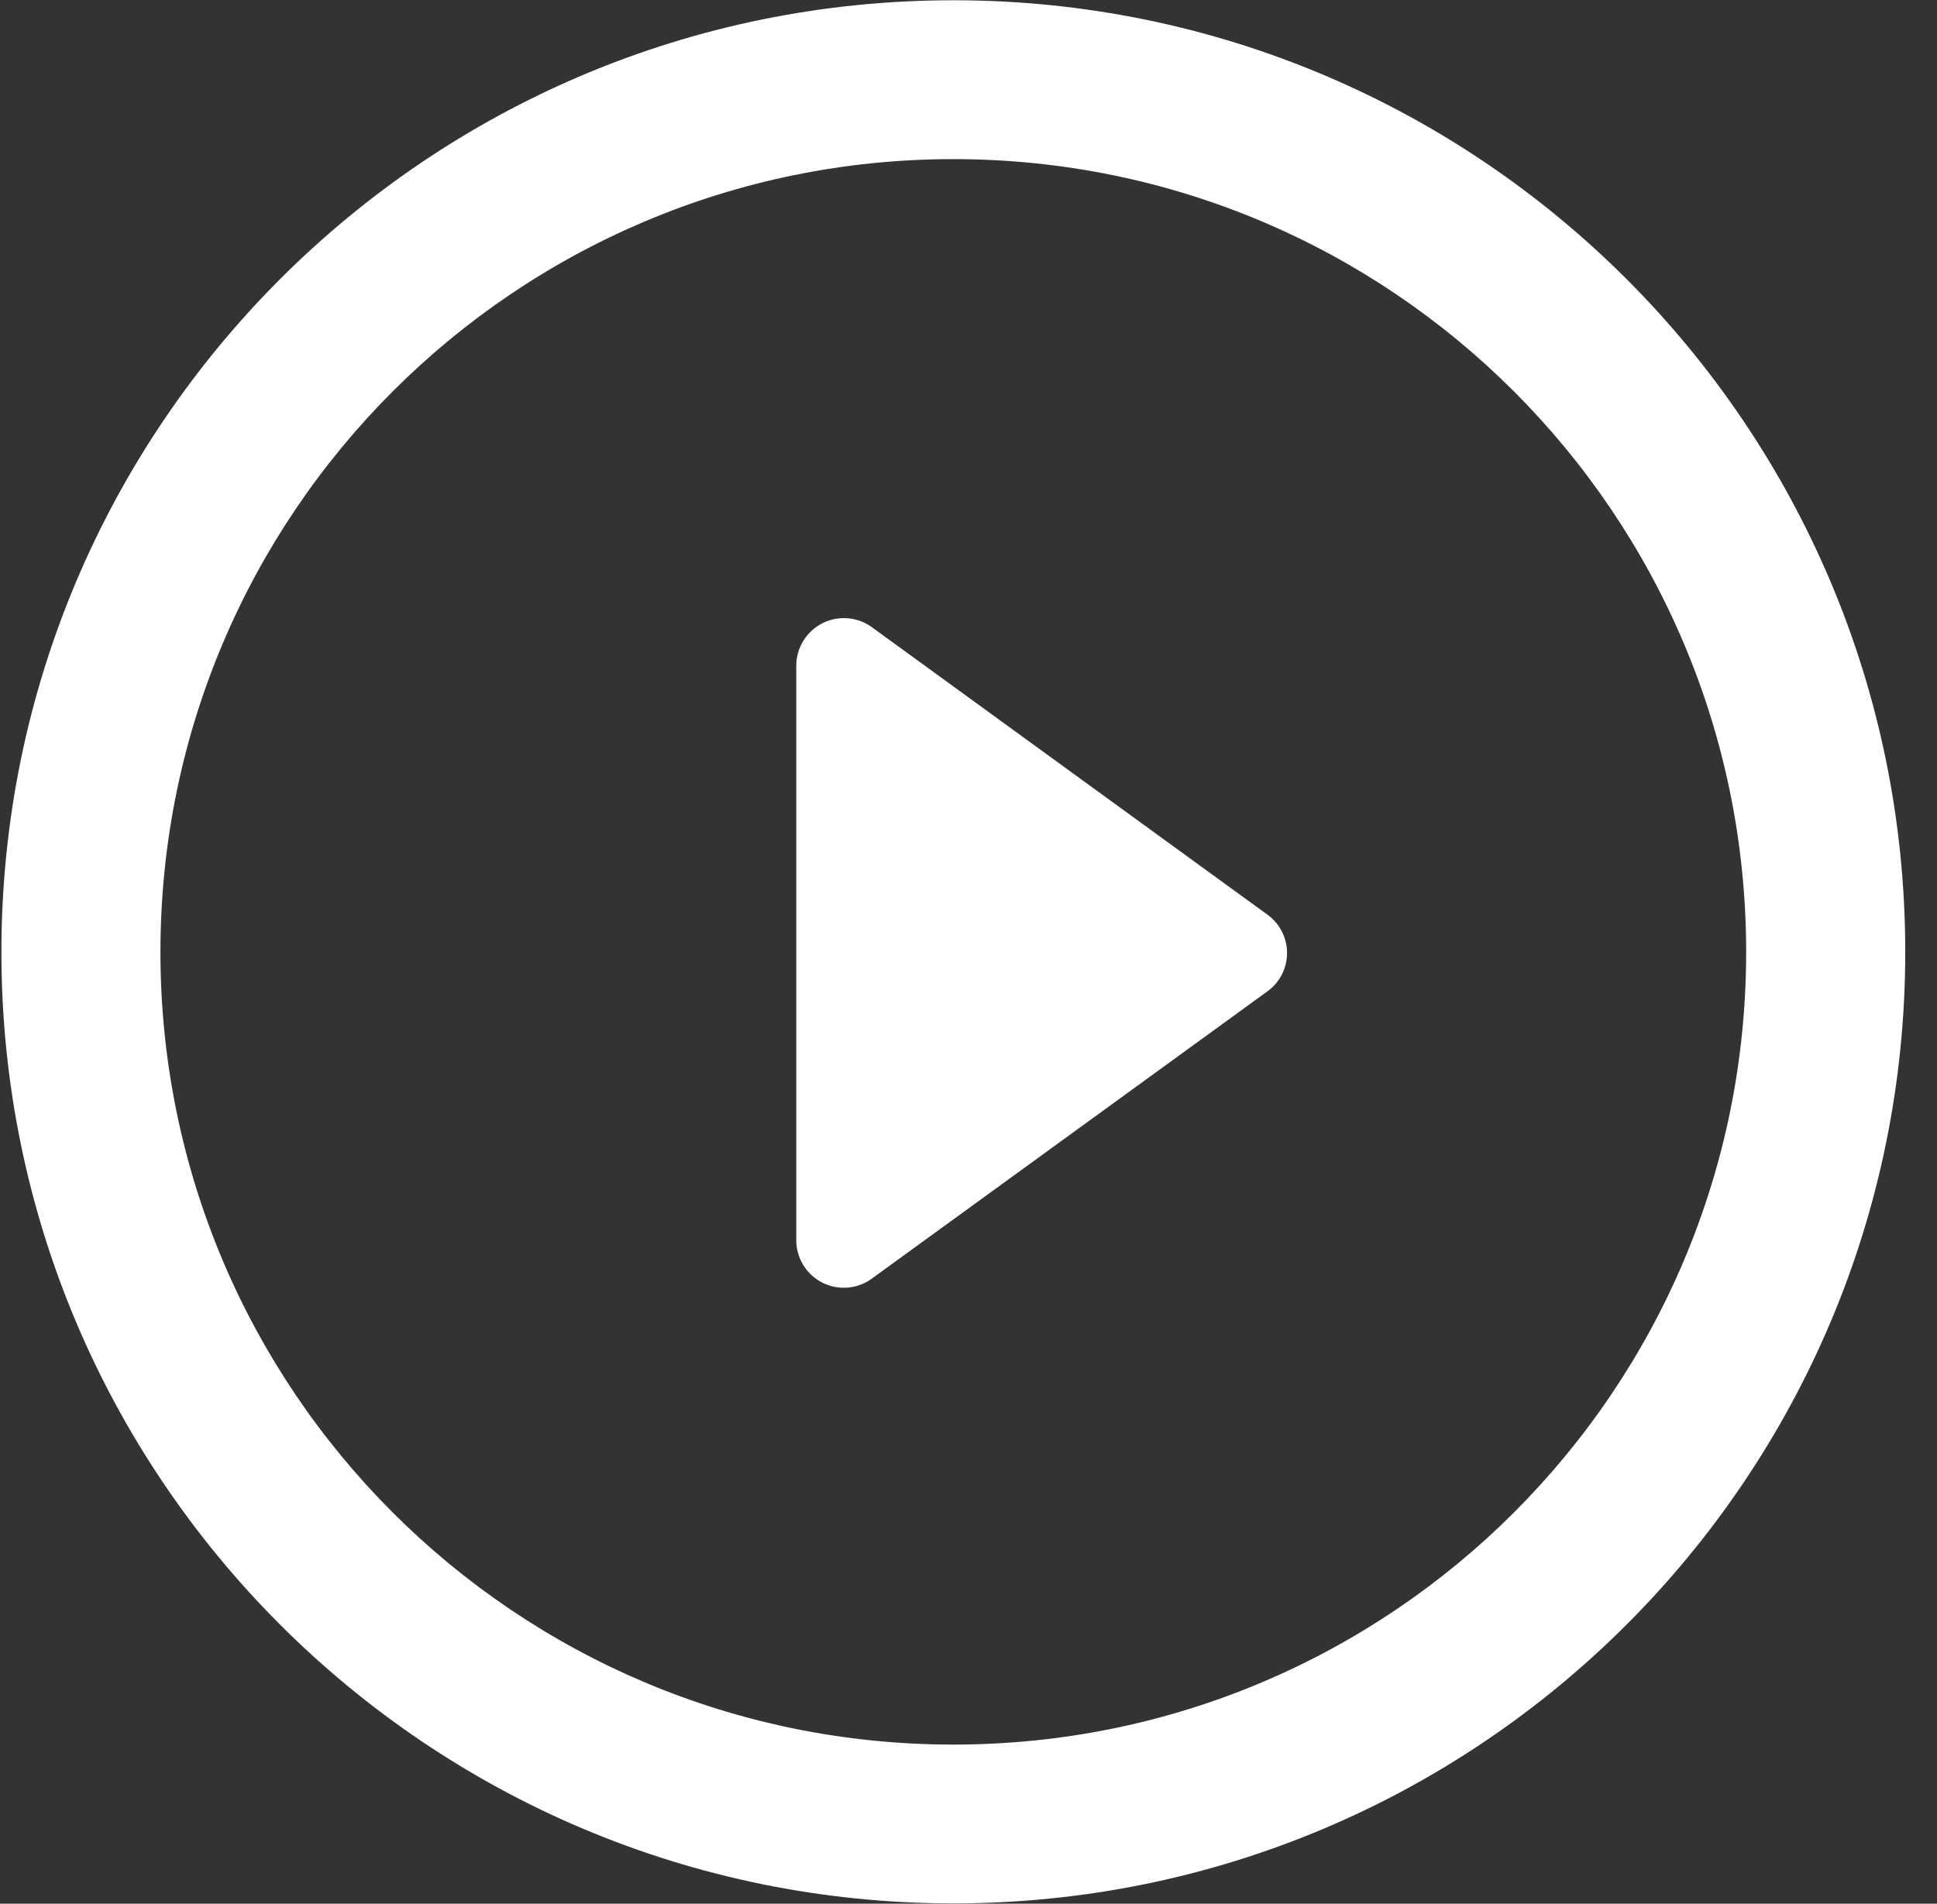
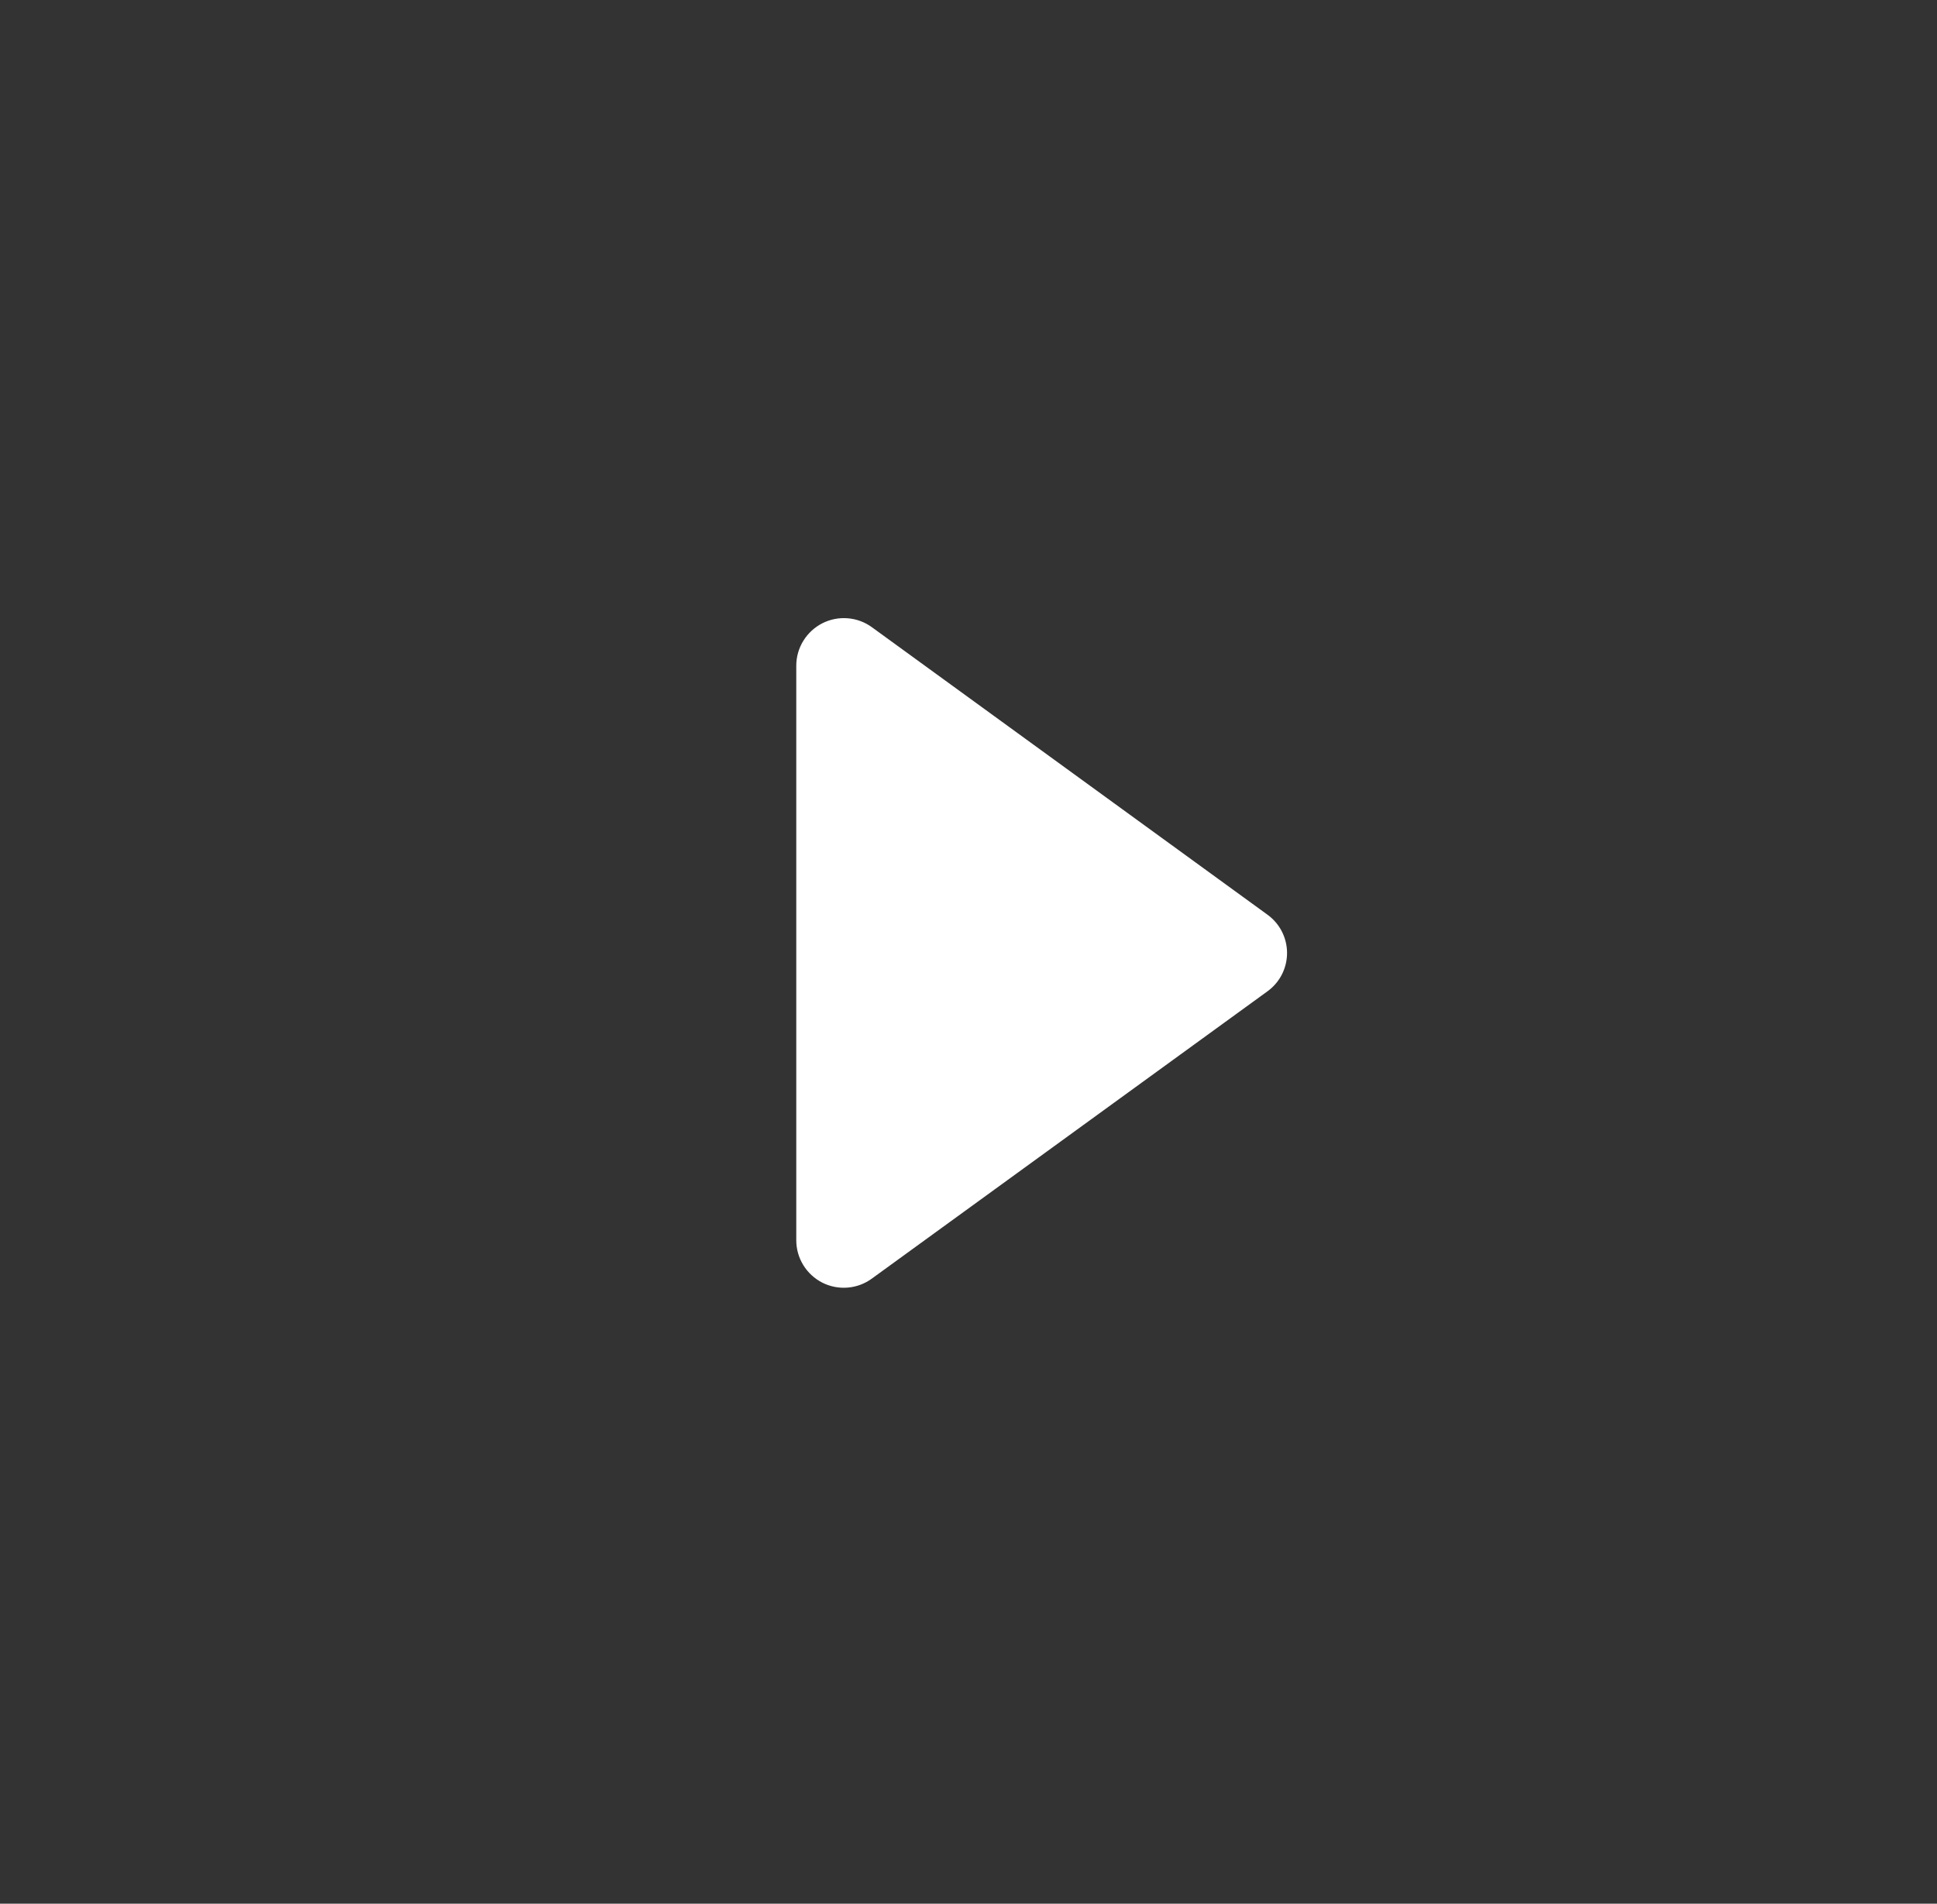
<svg xmlns="http://www.w3.org/2000/svg" width="59" height="58" viewBox="0 0 59 58" fill="none">
  <rect x="0" y="0" width="59" height="58" fill="#333333" stroke="none" />
  <path d="M38.601 27.864L26.56 19.111C26.344 18.953 26.088 18.858 25.821 18.837C25.554 18.815 25.287 18.868 25.048 18.989C24.809 19.111 24.609 19.296 24.469 19.524C24.328 19.752 24.254 20.014 24.254 20.282V37.782C24.253 38.051 24.327 38.314 24.467 38.542C24.607 38.771 24.808 38.956 25.047 39.078C25.286 39.199 25.554 39.251 25.821 39.229C26.088 39.207 26.344 39.111 26.56 38.952L38.601 30.206C38.787 30.073 38.939 29.897 39.044 29.693C39.148 29.49 39.203 29.264 39.203 29.035C39.203 28.806 39.148 28.58 39.044 28.377C38.939 28.173 38.787 27.997 38.601 27.864Z" fill="white" />
-   <path d="M29.039 0.008C13.022 0.008 0.043 12.987 0.043 29.004C0.043 45.014 13.022 57.99 29.039 57.99C45.052 57.99 58.033 45.013 58.033 29.004C58.035 12.987 45.052 0.008 29.039 0.008ZM29.039 53.152C15.701 53.152 4.887 42.344 4.887 29.004C4.887 15.669 15.701 4.848 29.039 4.848C42.375 4.848 53.187 15.667 53.187 29.004C53.189 42.344 42.375 53.152 29.039 53.152Z" fill="white" />
</svg>